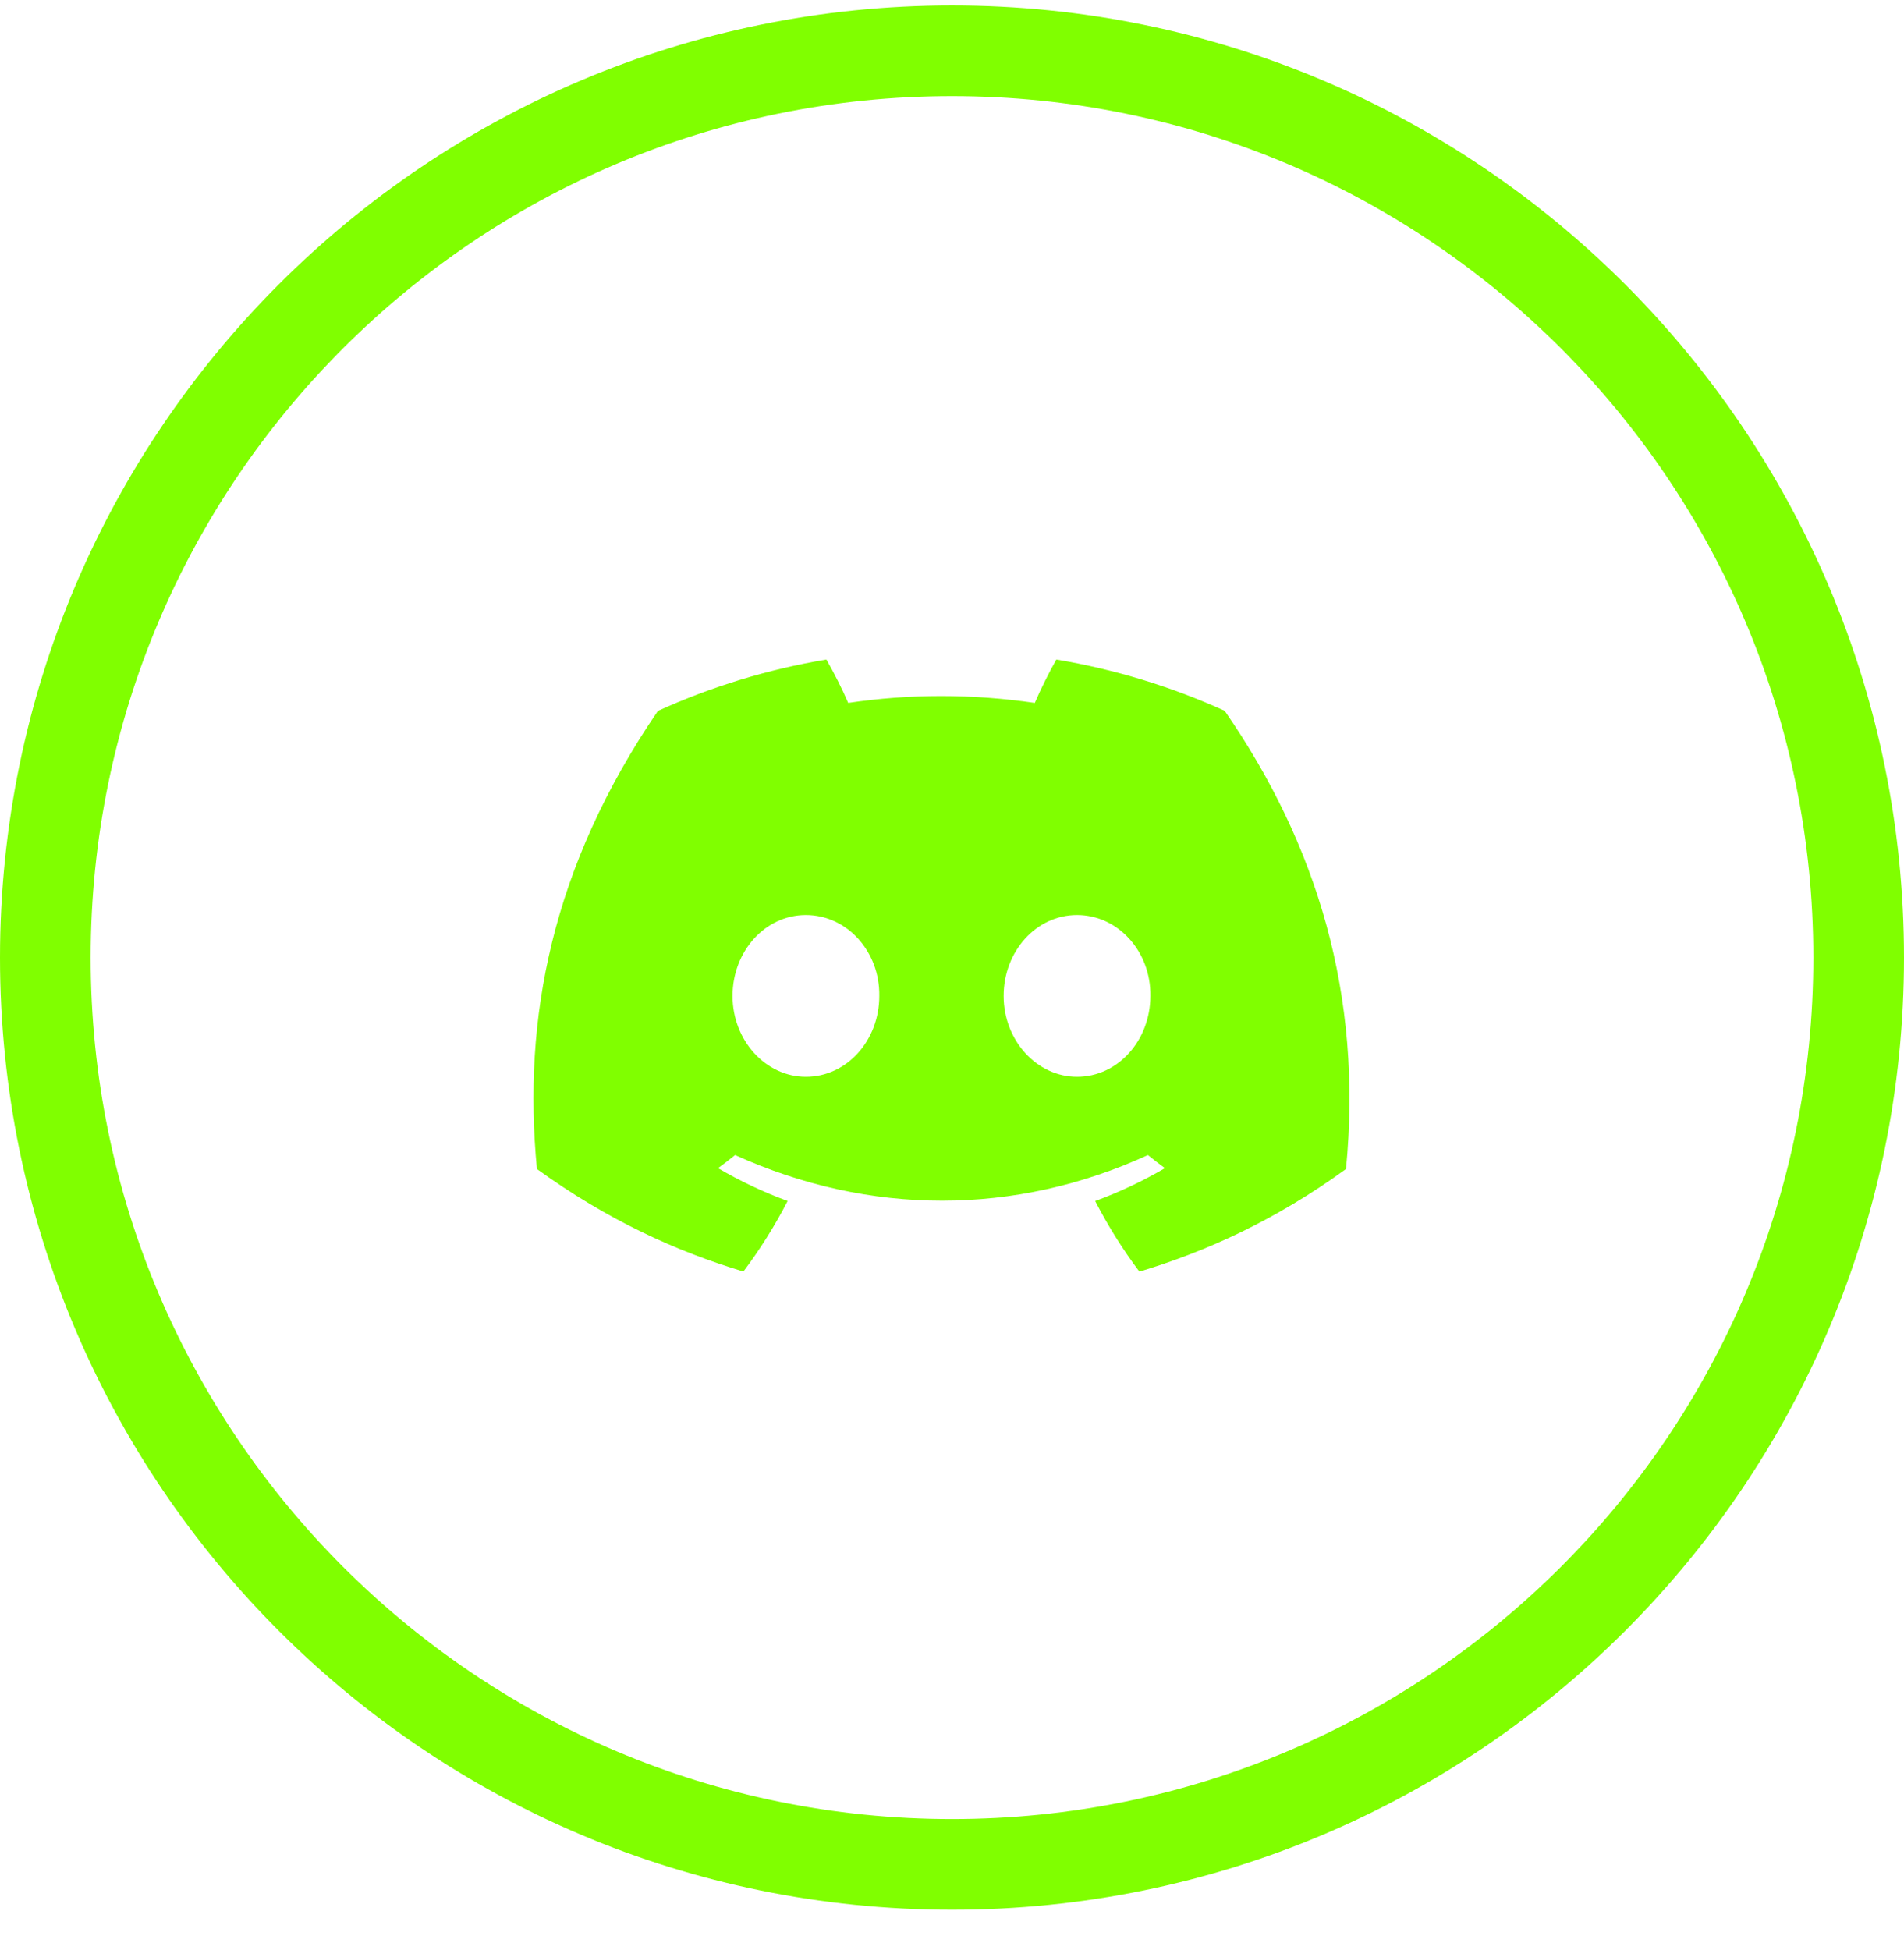
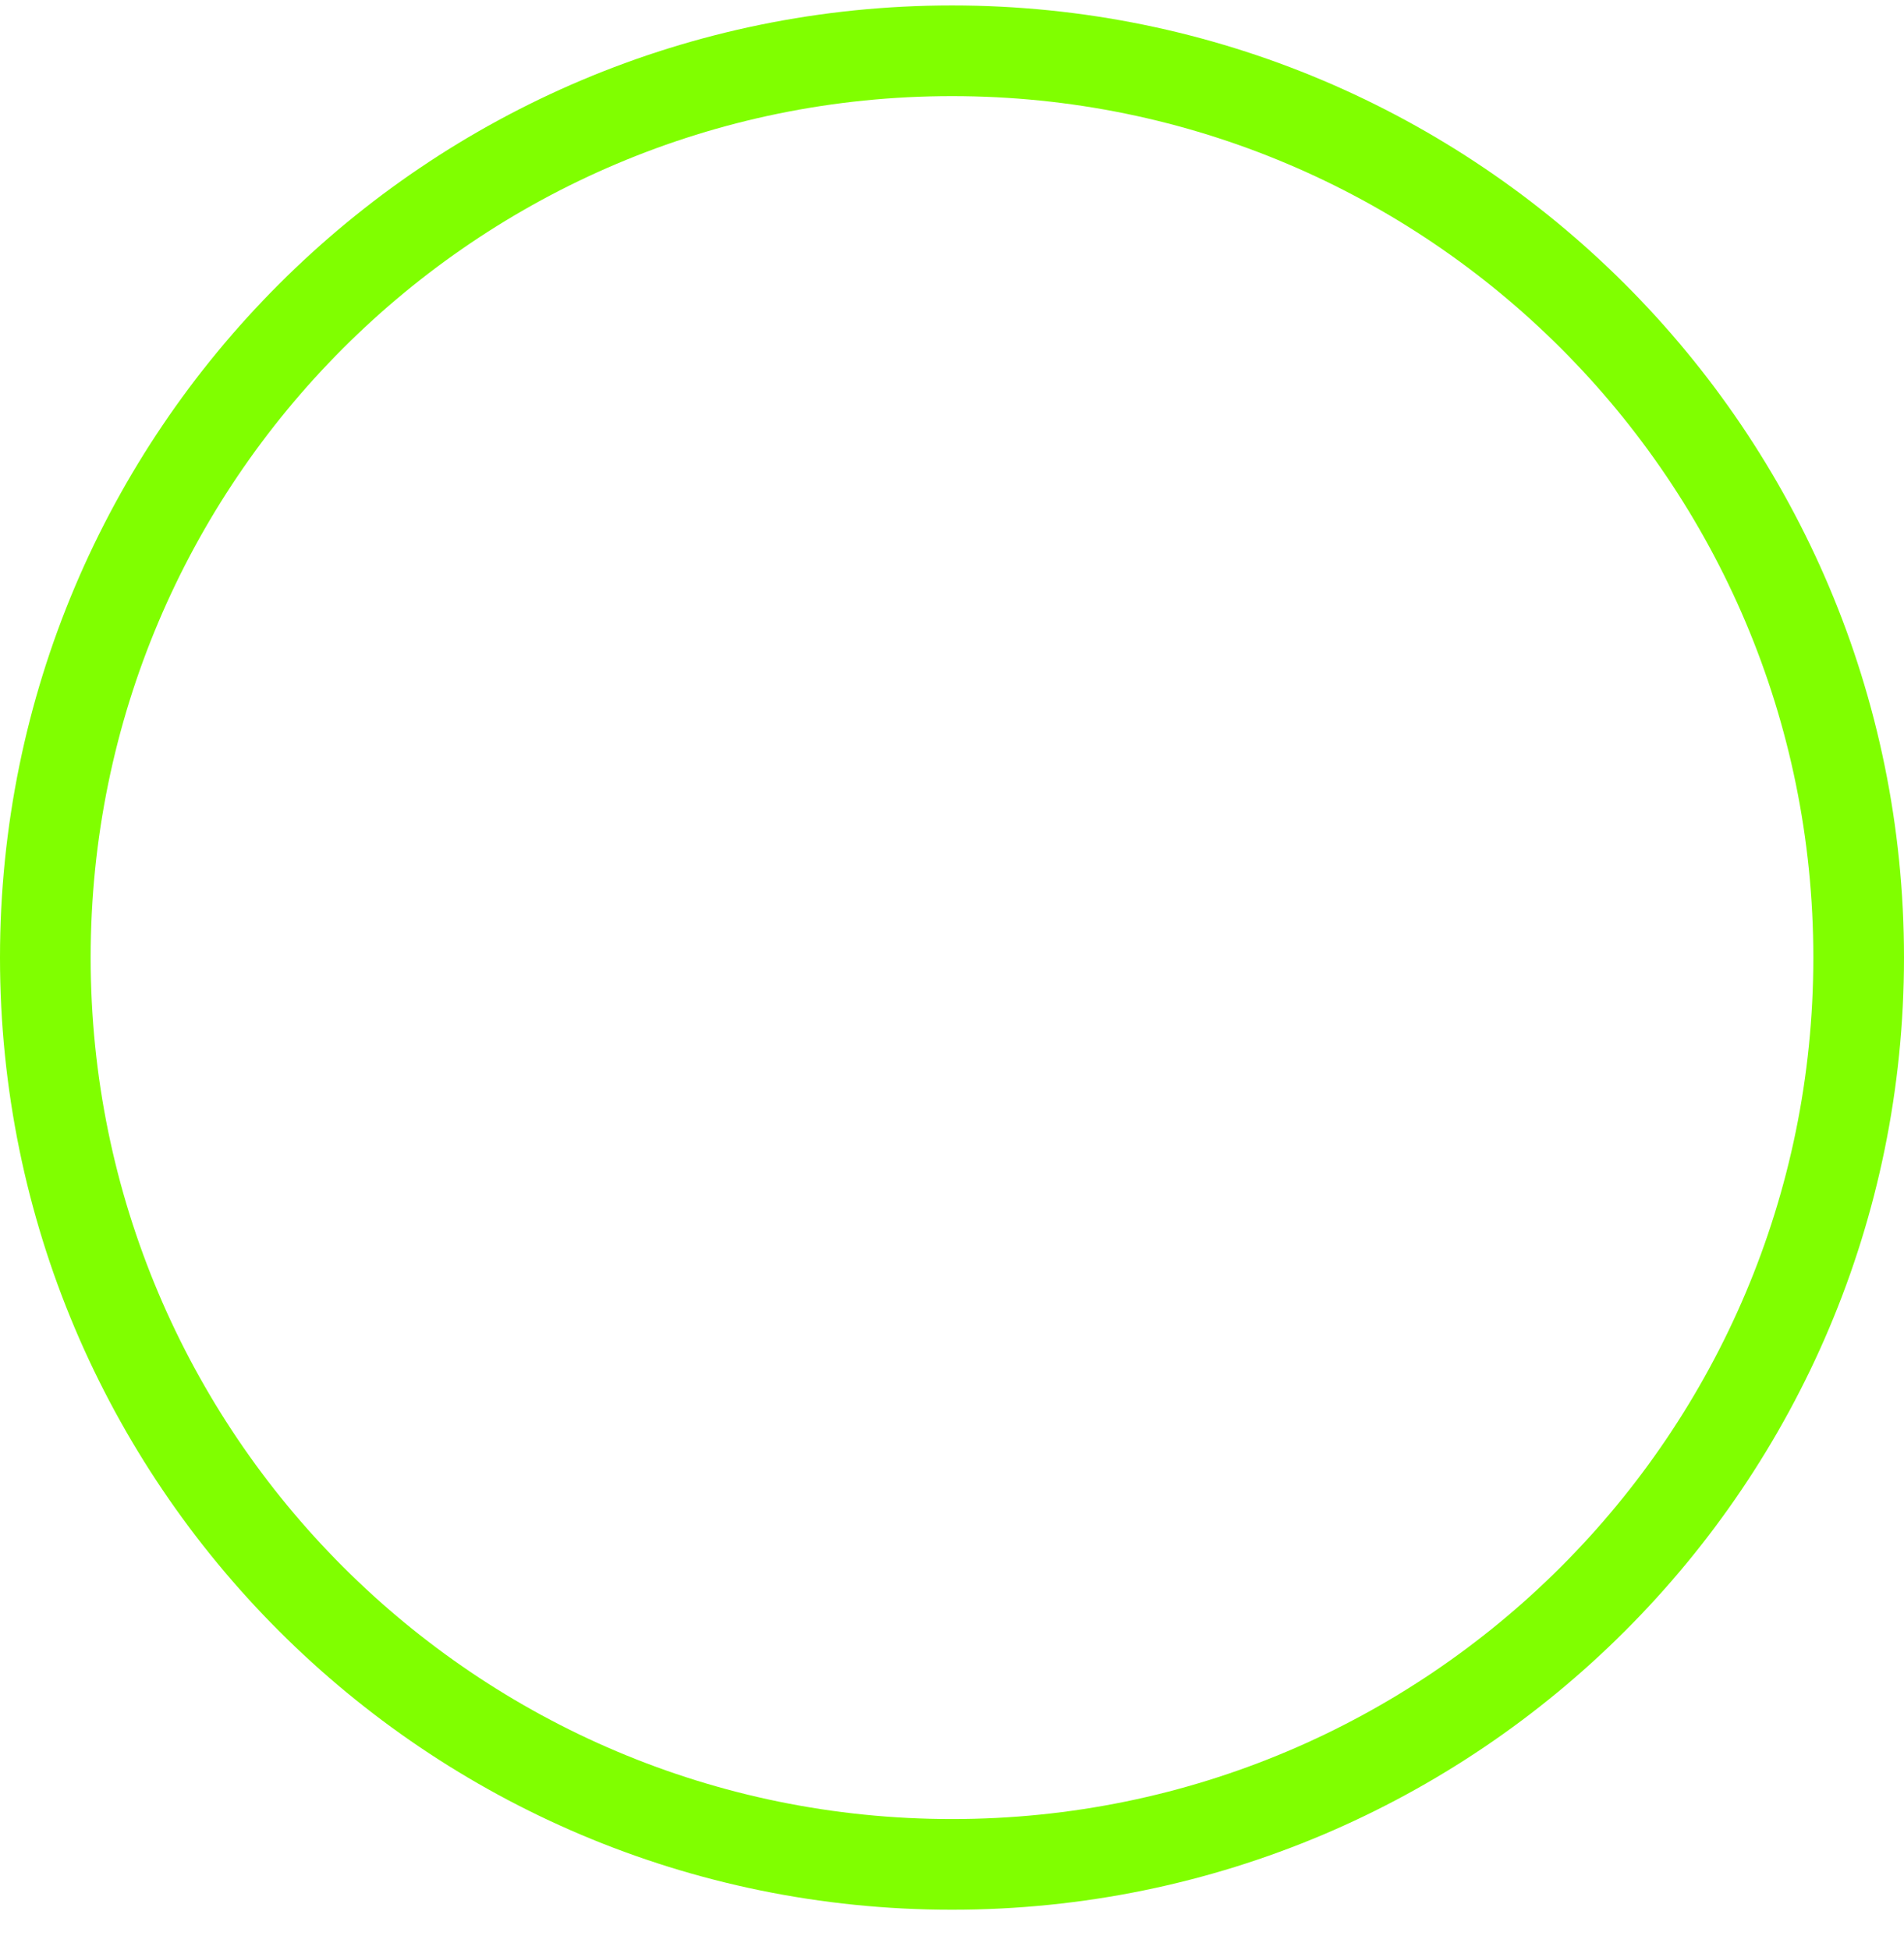
<svg xmlns="http://www.w3.org/2000/svg" width="42" height="43" viewBox="0 0 42 43" fill="none">
  <path d="M21 1.12C32.046 1.12 41 10.074 41 21.12C41 32.165 32.046 41.12 21 41.12C9.954 41.12 1 32.165 1 21.12C1 10.074 9.954 1.12 21 1.12Z" stroke="#80FF00" stroke-width="2" />
-   <path d="M27.015 15.677C25.85 15.148 24.604 14.764 23.302 14.546C23.142 14.826 22.955 15.203 22.826 15.503C21.442 15.301 20.07 15.301 18.71 15.503C18.582 15.203 18.39 14.826 18.229 14.546C16.925 14.764 15.678 15.15 14.513 15.679C12.163 19.12 11.525 22.476 11.844 25.783C13.403 26.911 14.913 27.596 16.398 28.044C16.765 27.556 17.092 27.036 17.374 26.488C16.837 26.291 16.323 26.047 15.838 25.764C15.967 25.671 16.093 25.575 16.215 25.475C19.176 26.817 22.394 26.817 25.321 25.475C25.444 25.575 25.57 25.671 25.697 25.764C25.21 26.048 24.695 26.292 24.158 26.489C24.44 27.036 24.766 27.557 25.134 28.046C26.62 27.598 28.132 26.913 29.691 25.783C30.065 21.949 29.053 18.624 27.015 15.677ZM17.777 23.749C16.888 23.749 16.159 22.945 16.159 21.966C16.159 20.986 16.873 20.181 17.777 20.181C18.682 20.181 19.411 20.985 19.396 21.966C19.397 22.945 18.682 23.749 17.777 23.749ZM23.758 23.749C22.869 23.749 22.139 22.945 22.139 21.966C22.139 20.986 22.853 20.181 23.758 20.181C24.662 20.181 25.391 20.985 25.376 21.966C25.376 22.945 24.662 23.749 23.758 23.749Z" fill="#80FF00" />
</svg>